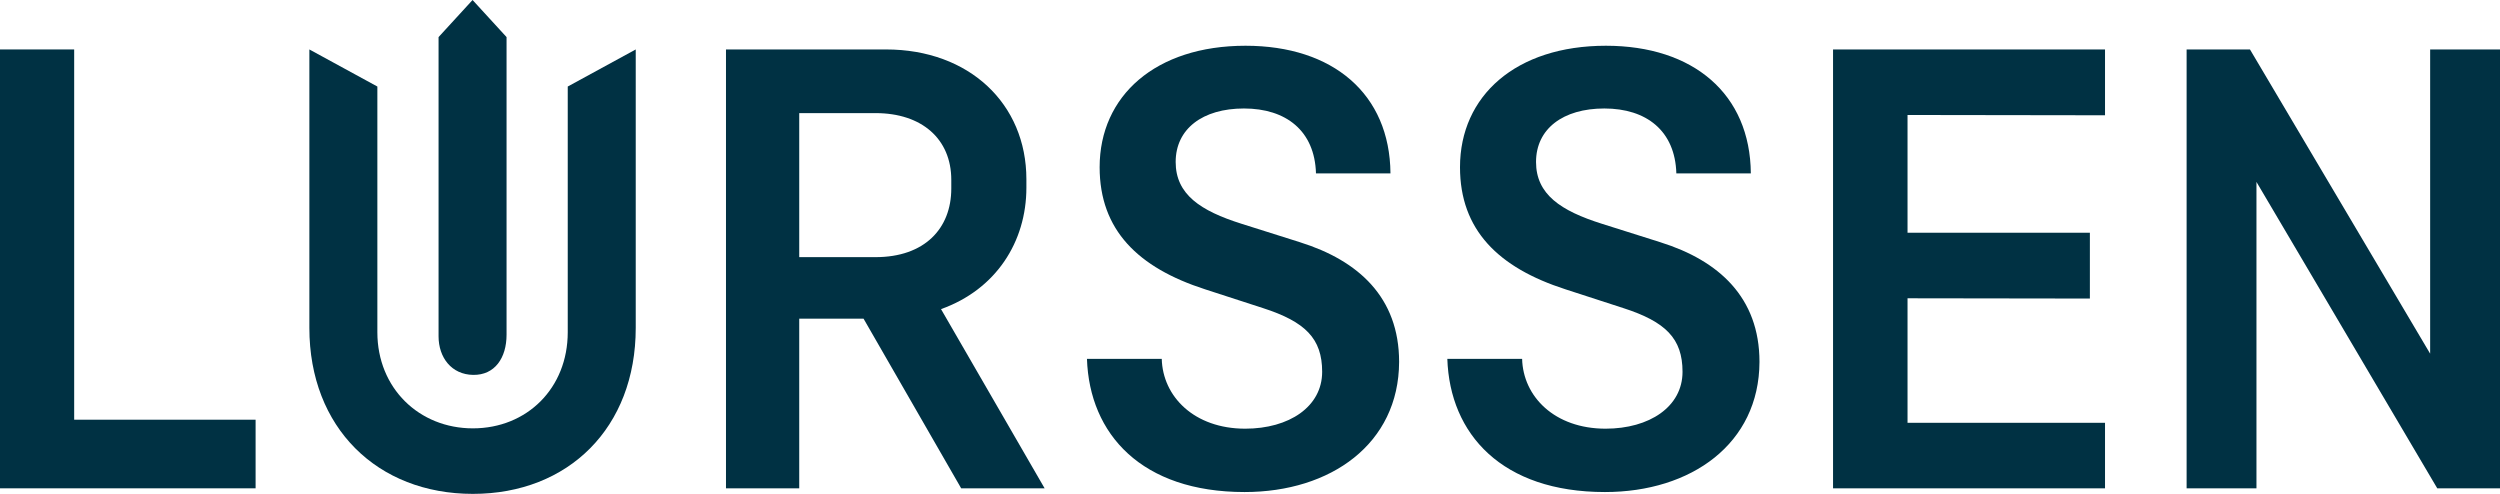
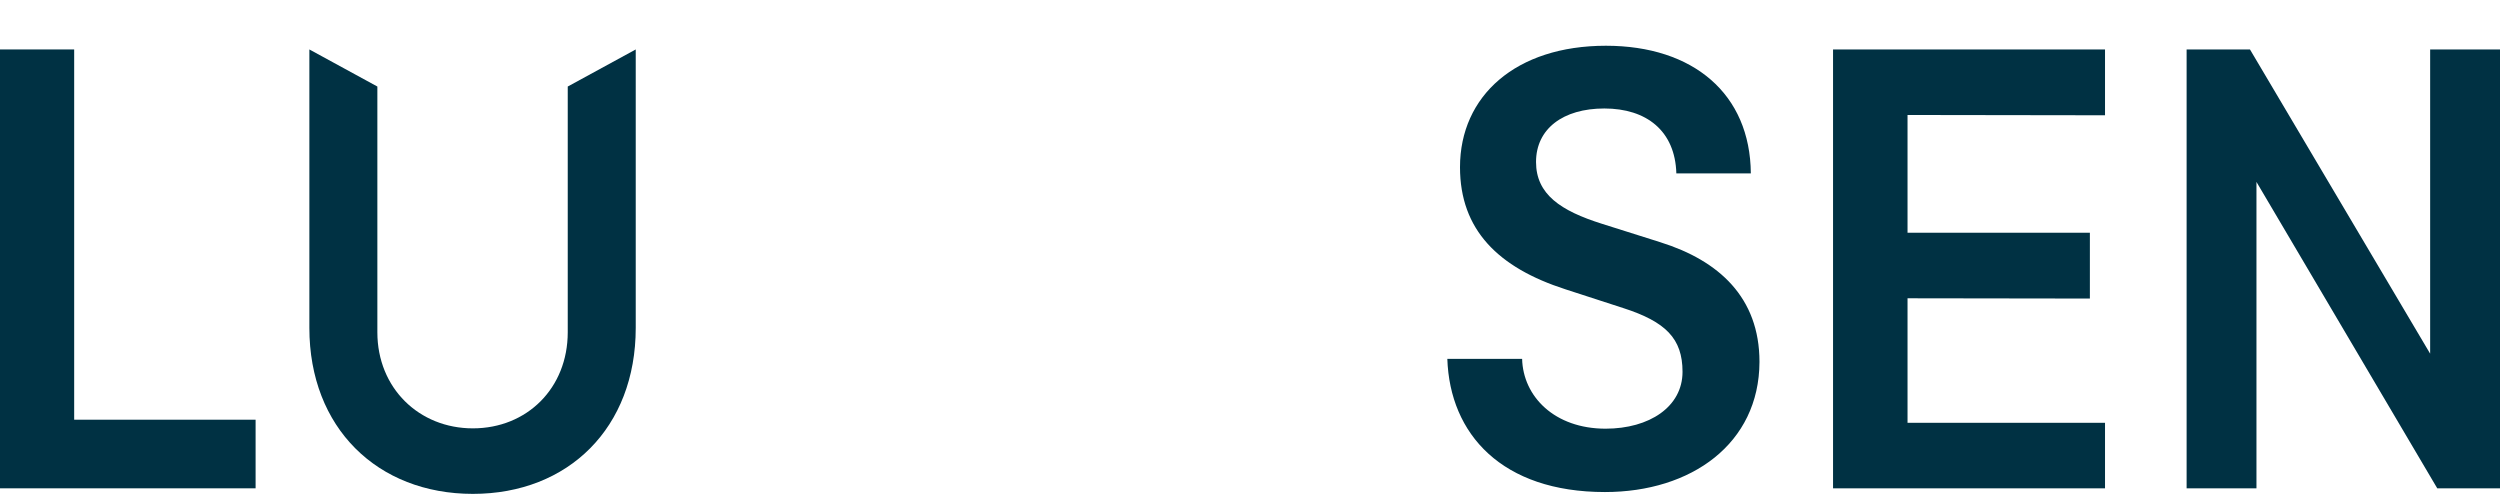
<svg xmlns="http://www.w3.org/2000/svg" id="a" data-name="Layer 1" width="569.641" height="112.534" viewBox="0 0 569.641 112.534">
  <path d="M129.365,75.703c0,12.746-9.296,21.901-21.62,21.901-12.253,0-21.76-9.155-21.76-21.901V19.718l-15.493-8.451v63.45c0,22.746,15.493,37.816,37.253,37.816s37.112-15.07,37.112-37.816V11.267l-15.493,8.451v55.985Z" fill="#003143" />
  <polygon points="16.901 11.267 0 11.267 0 111.266 58.239 111.266 58.239 95.633 16.901 95.633 16.901 11.267" fill="#003143" />
-   <path d="M107.816,85.422c4.93.07,7.606-3.873,7.606-9.155V8.451l-7.746-8.451-7.746,8.451v68.168c0,4.859,2.958,8.732,7.887,8.803Z" fill="#003143" />
-   <path d="M233.87,42.746v-1.901c0-17.183-13.028-29.577-31.971-29.577h-36.478v99.999h16.69v-38.661h14.653l22.248,38.661h19.014l-23.608-40.833c12.497-4.46,19.453-15.293,19.453-27.687ZM182.111,25.774h17.394c10.563,0,17.253,5.915,17.253,15.211v1.972c0,9.155-6.127,15.634-17.253,15.634h-17.394V25.774Z" fill="#003143" />
  <polygon points="417.671 111.266 479.642 111.266 479.642 96.337 434.643 96.337 434.643 67.966 476.192 68.027 476.192 53.028 434.643 53.028 434.643 26.2 479.642 26.267 479.642 11.267 417.671 11.267 417.671 111.266" fill="#003143" />
-   <path d="M296.264,55.211l-13.38-4.225c-9.366-2.958-15-6.69-15-14.084,0-7.535,6.127-12.183,15.563-12.183,9.577,0,16.127,5.07,16.408,14.789h16.972c-.141-18.098-13.098-29.084-33.028-29.084-20.493,0-33.239,11.408-33.239,27.676,0,14.296,8.732,22.887,24.014,27.817l13.239,4.296c9.577,3.099,13.451,6.901,13.451,14.507,0,7.958-7.535,12.958-17.535,12.958-11.62,0-18.803-7.324-19.014-15.915h-17.042c.563,17.183,12.465,30.352,35.915,30.352,19.648,0,35.14-10.986,35.211-29.648,0-14.718-9.296-23.098-22.535-27.253Z" fill="#003143" />
  <polygon points="553.726 11.267 553.726 80.588 512.67 11.267 498.234 11.267 498.234 111.266 514.149 111.266 514.149 41.452 555.345 111.266 569.641 111.266 569.641 11.267 553.726 11.267" fill="#003143" />
  <path d="M378.376,55.211l-13.38-4.225c-9.366-2.958-15-6.69-15-14.084,0-7.535,6.127-12.183,15.563-12.183,9.577,0,16.126,5.07,16.408,14.789h16.972c-.141-18.098-13.099-29.084-33.028-29.084-20.493,0-33.239,11.408-33.239,27.676,0,14.296,8.732,22.887,24.014,27.817l13.239,4.296c9.577,3.099,13.451,6.901,13.451,14.507,0,7.958-7.535,12.958-17.535,12.958-11.62,0-18.803-7.324-19.014-15.915h-17.042c.563,17.183,12.465,30.352,35.915,30.352,19.648,0,35.14-10.986,35.211-29.648,0-14.718-9.296-23.098-22.535-27.253Z" fill="#003143" />
</svg>